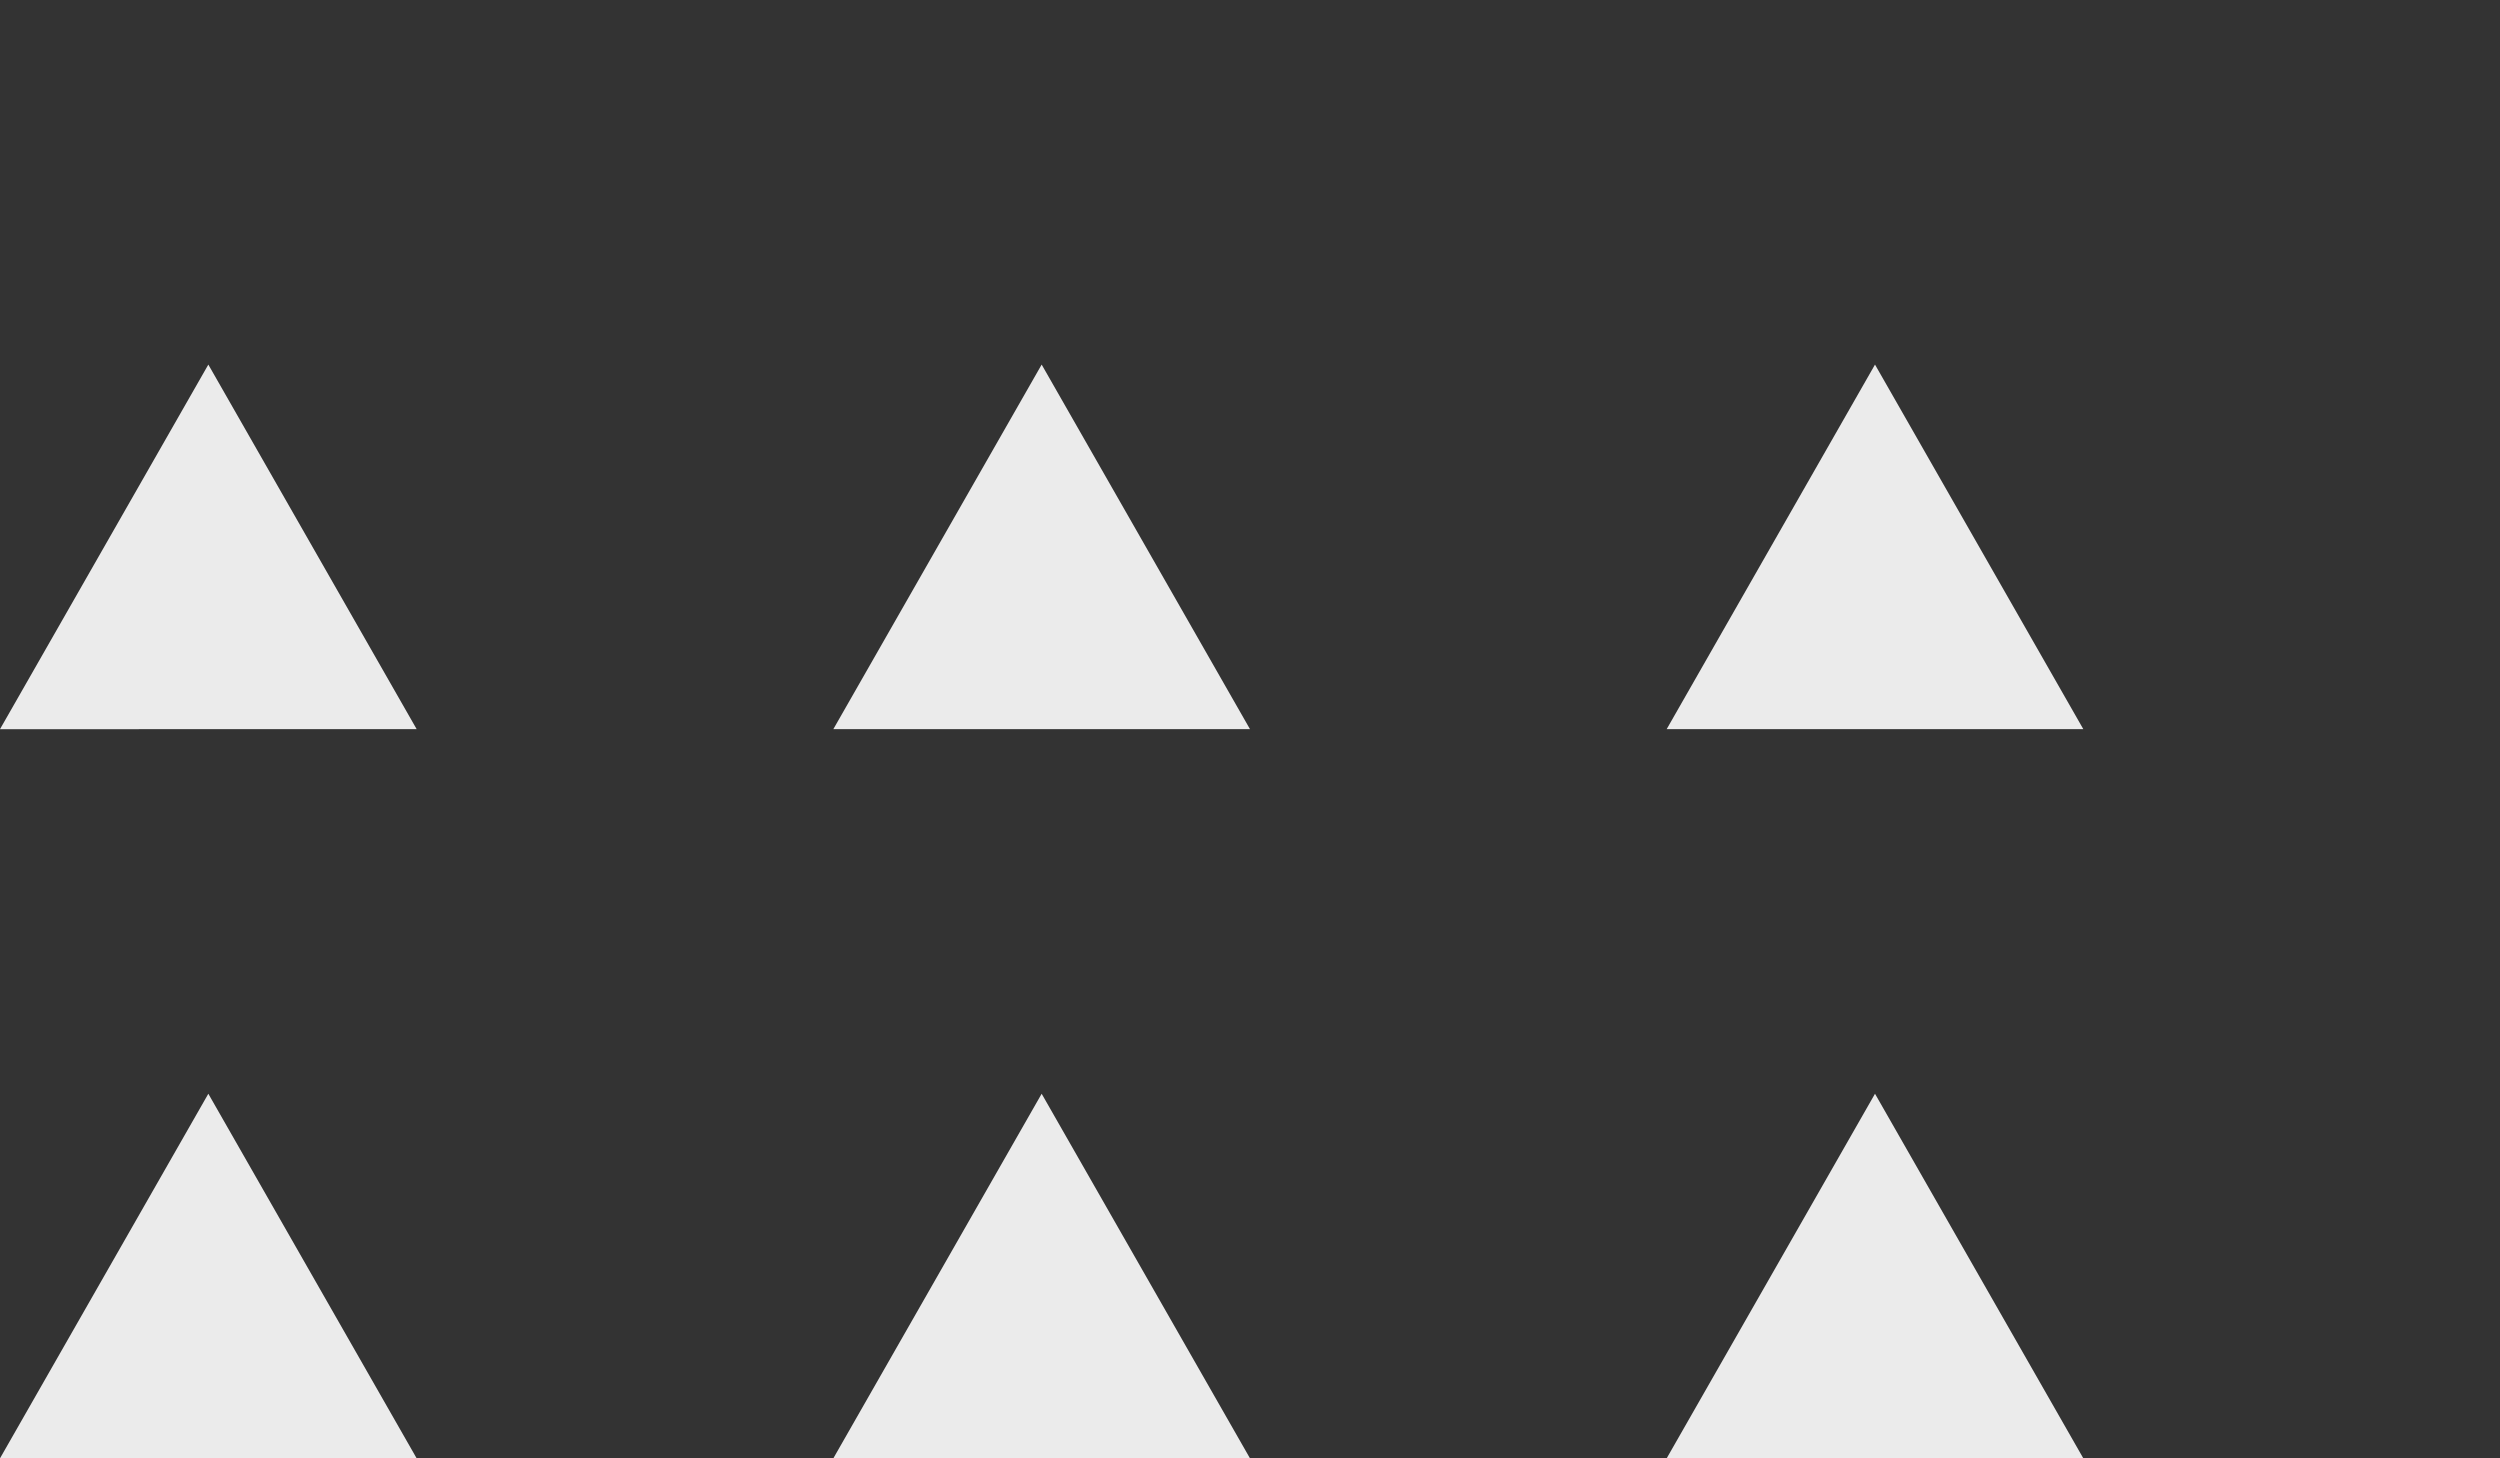
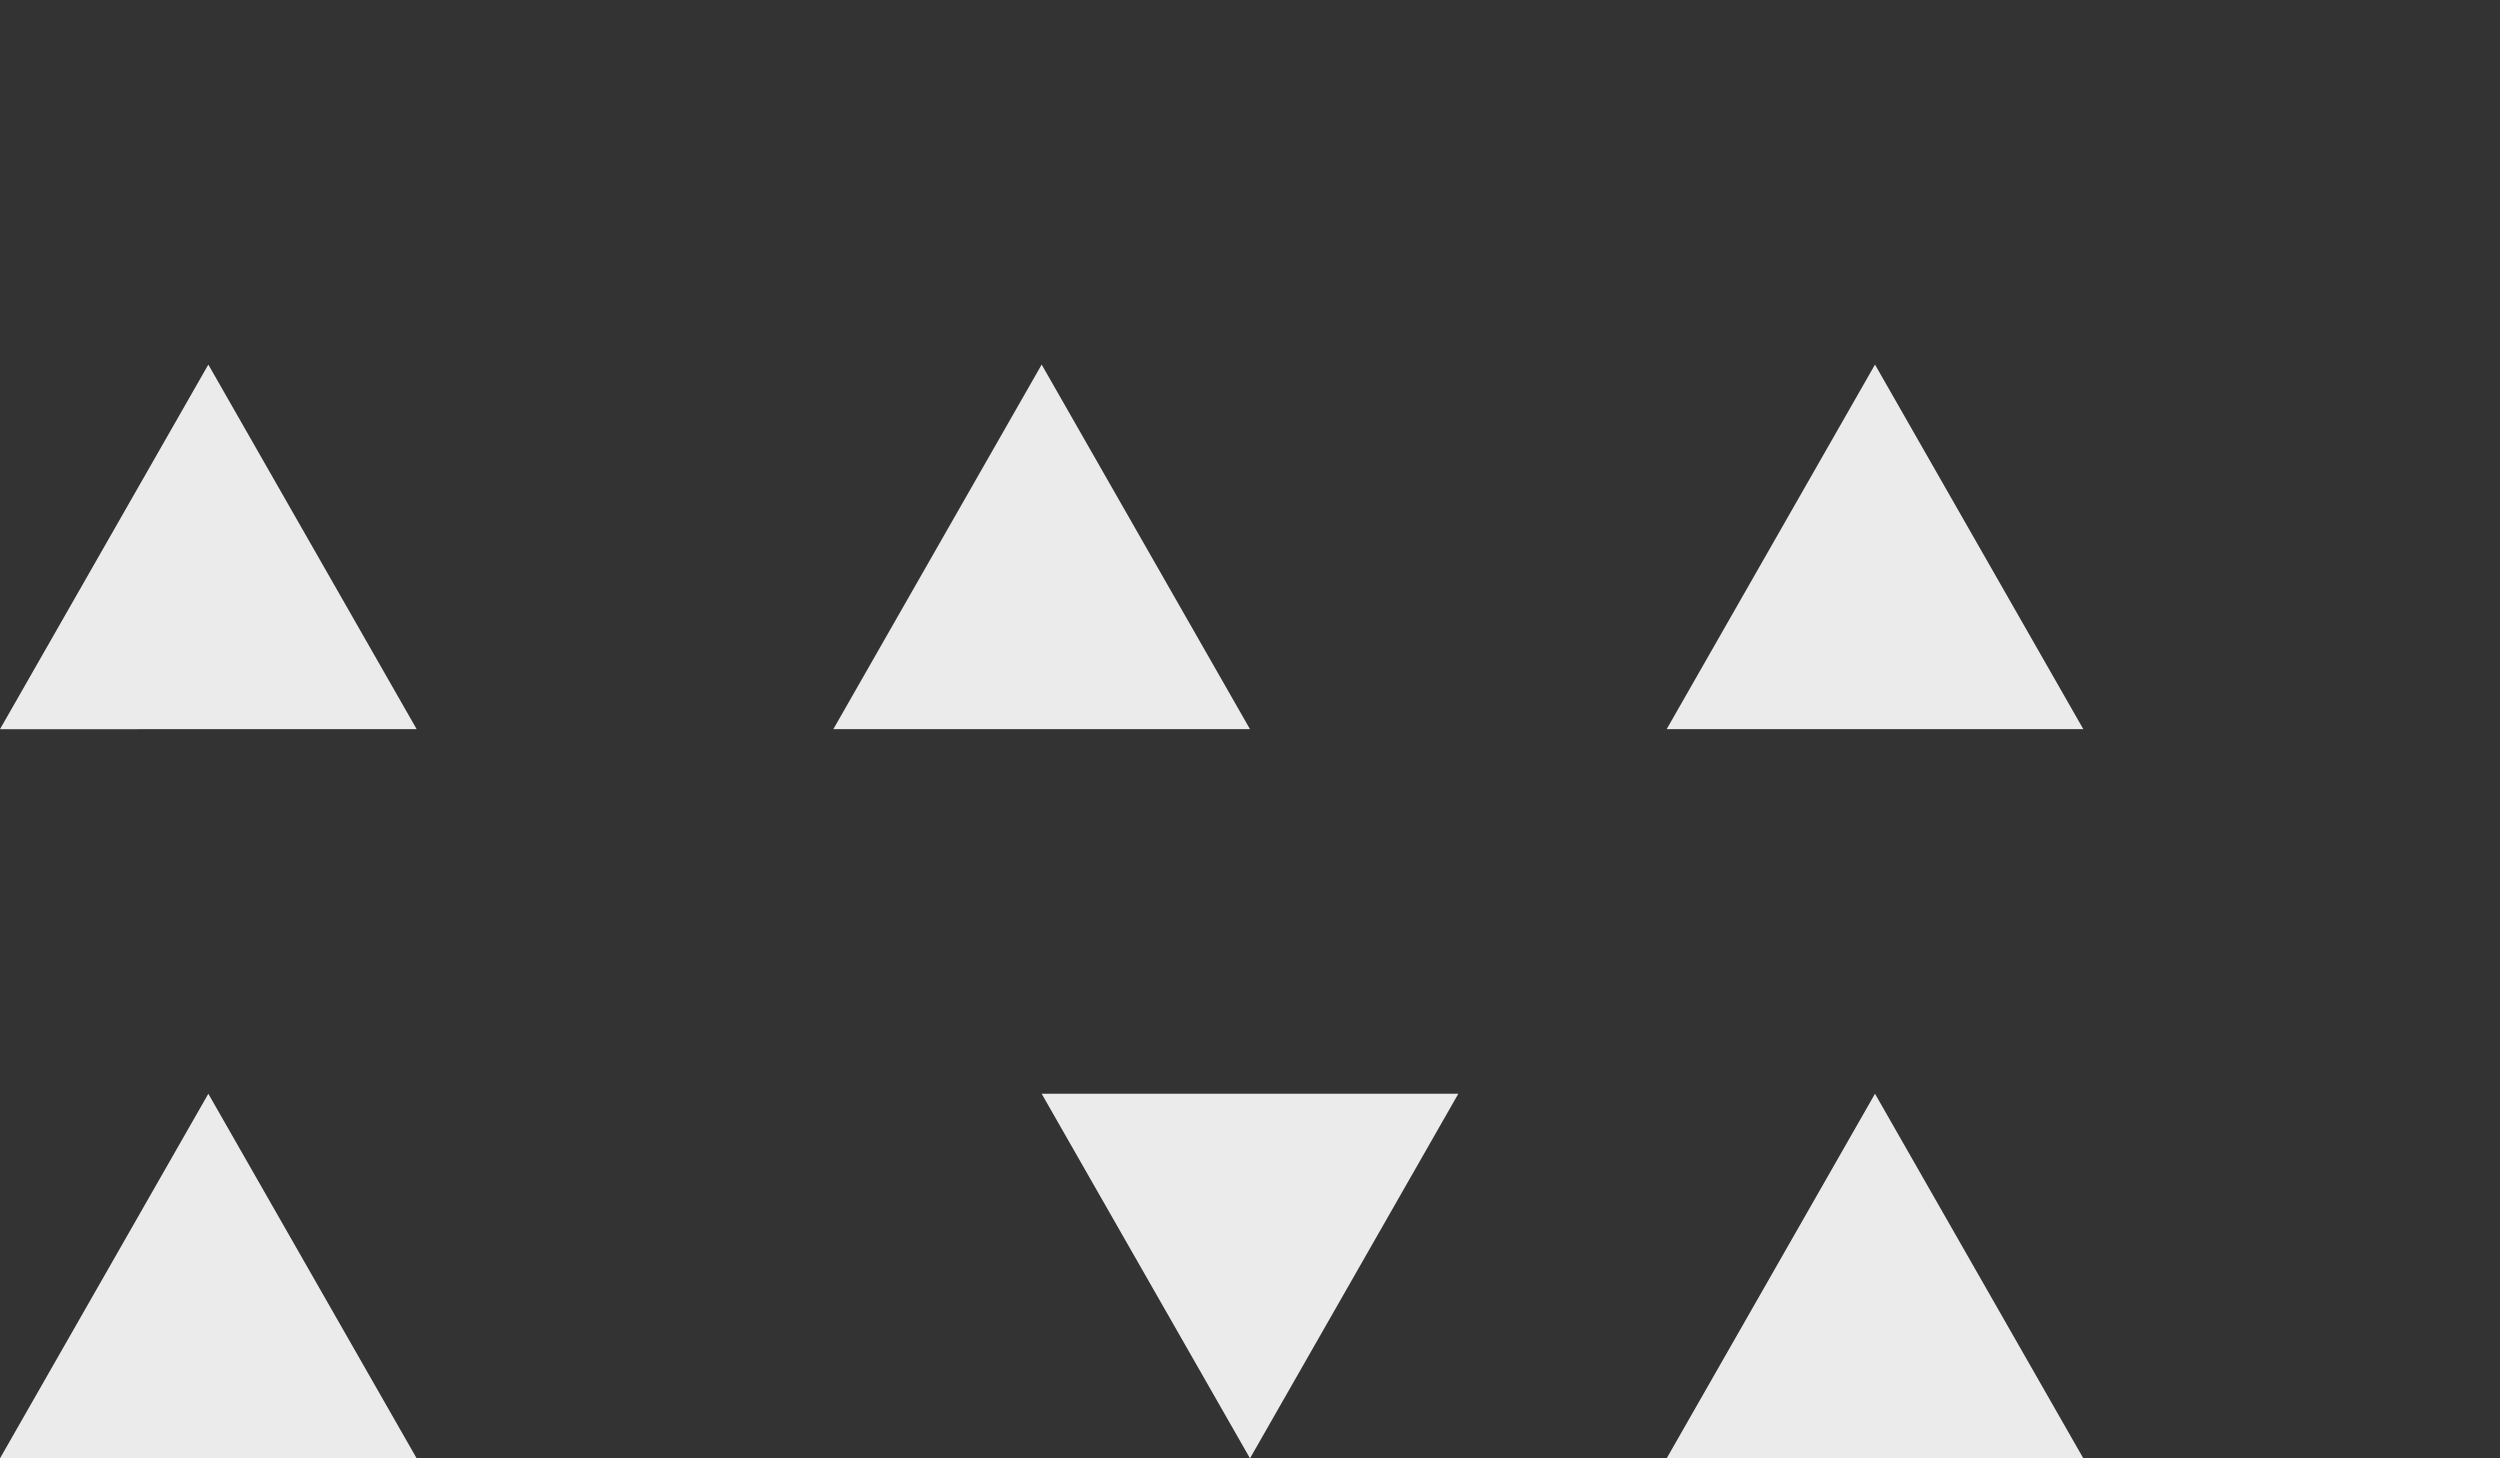
<svg xmlns="http://www.w3.org/2000/svg" width="48" height="28" viewBox="0 0 48 28">
  <rect x="0" y="0" width="48" height="28" fill="#333333" stroke="none" />
  <g fill="none" fill-rule="evenodd">
-     <path fill="#FFF" fill-rule="nonzero" d="M4 7l4 7H0l4-7zm16 0l4 7h-8l4-7zM4 21l4 7H0l4-7zm16 0l4 7h-8l4-7zM36 7l4 7h-8l4-7zm0 14l4 7h-8l4-7z" opacity=".9" />
+     <path fill="#FFF" fill-rule="nonzero" d="M4 7l4 7H0l4-7zm16 0l4 7h-8l4-7zM4 21l4 7H0l4-7zm16 0l4 7l4-7zM36 7l4 7h-8l4-7zm0 14l4 7h-8l4-7z" opacity=".9" />
  </g>
</svg>